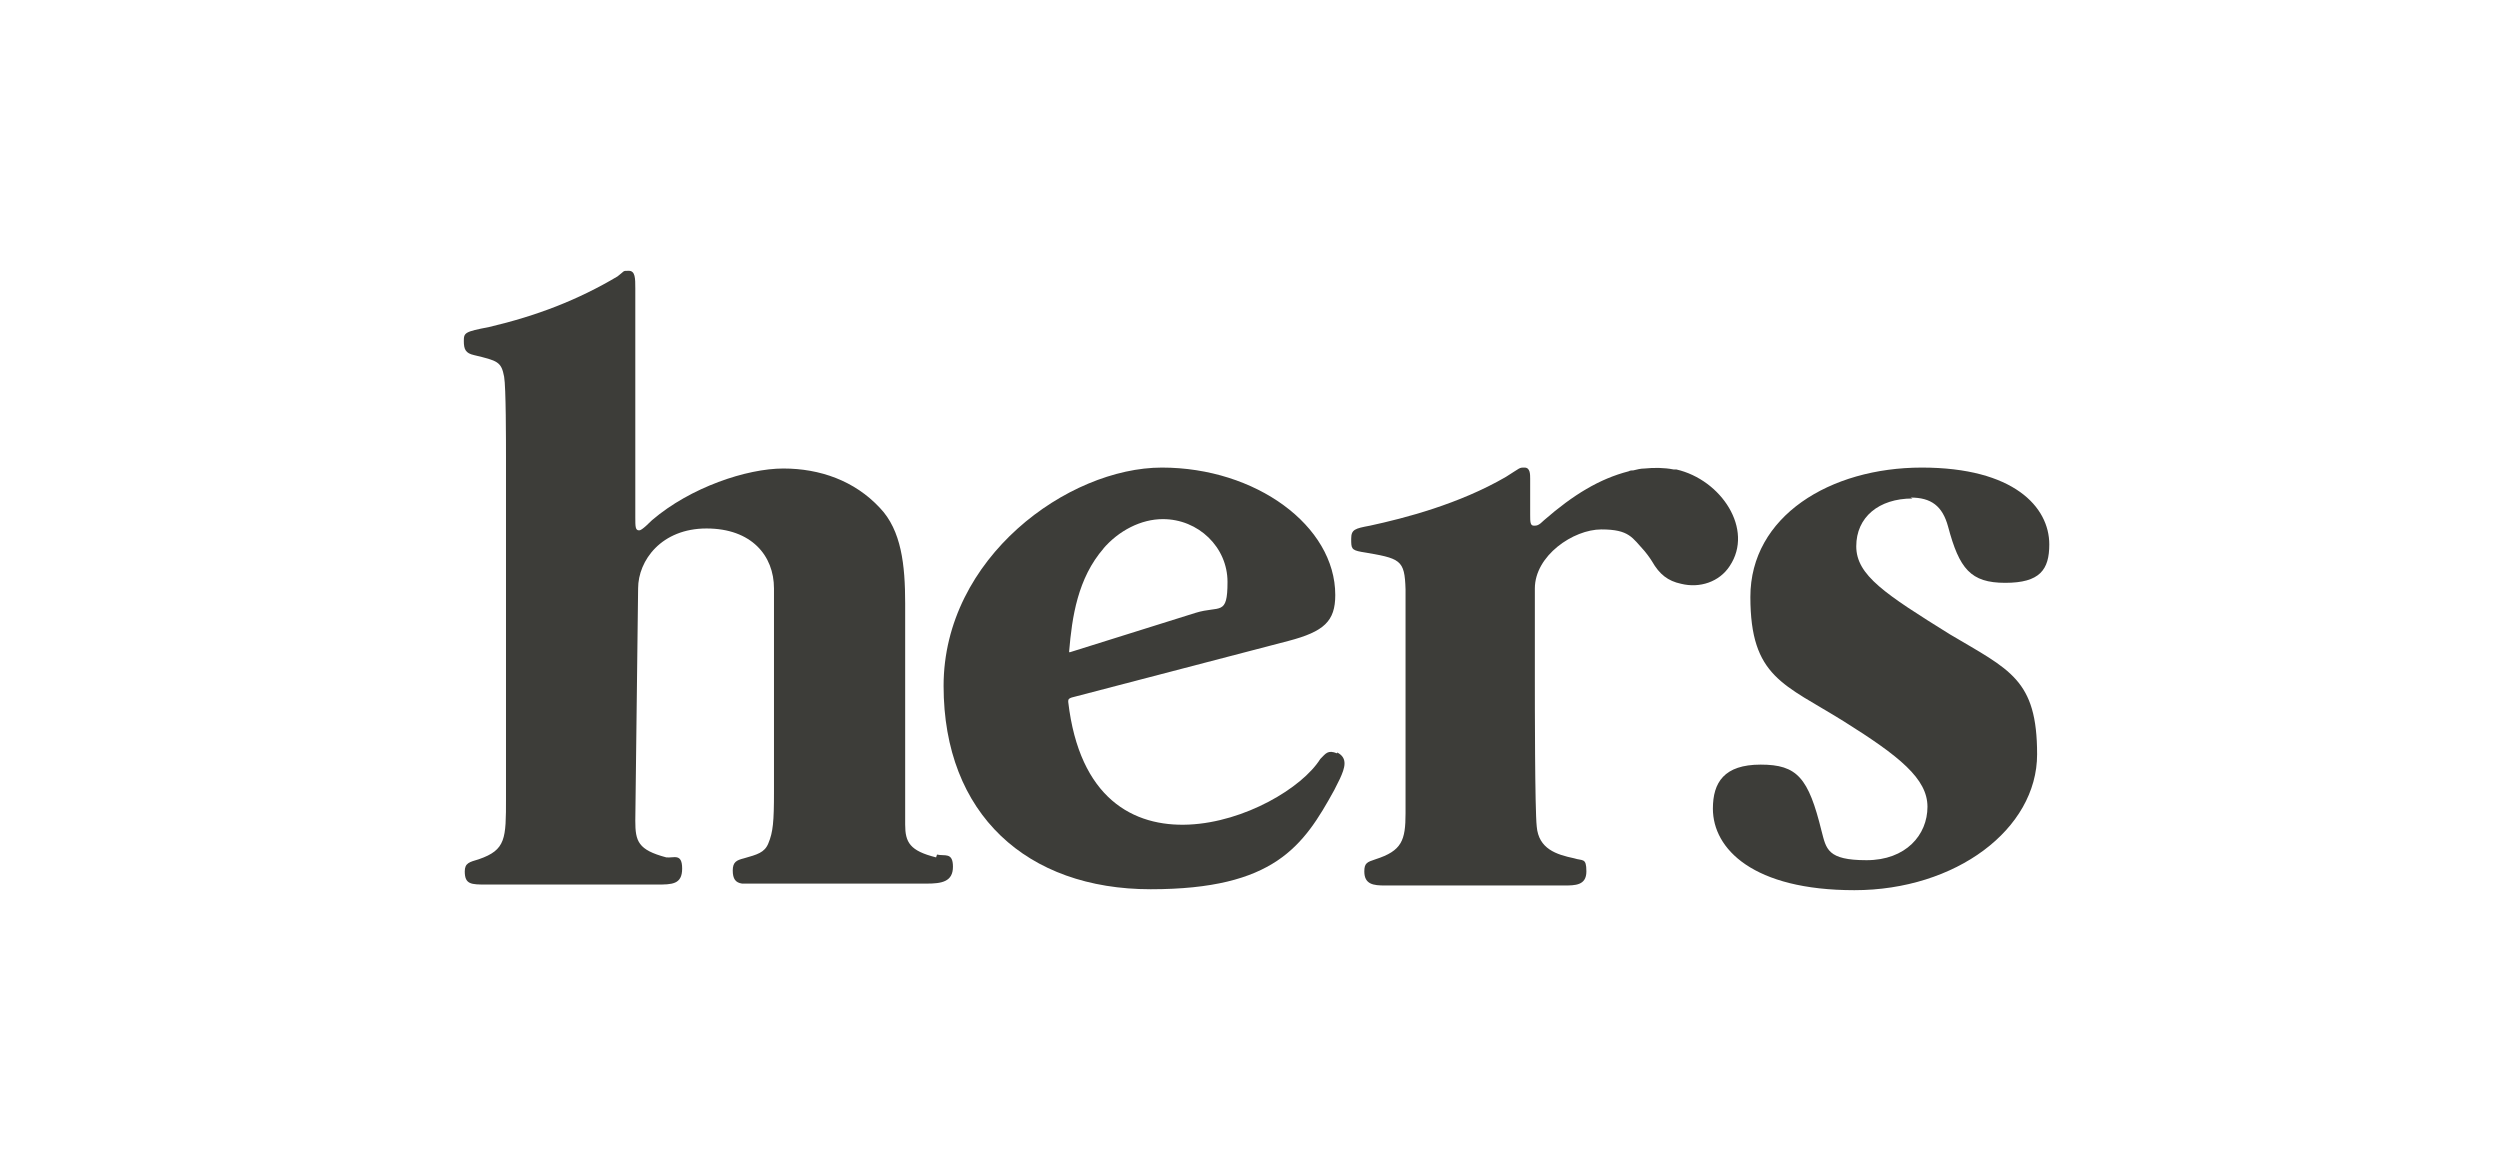
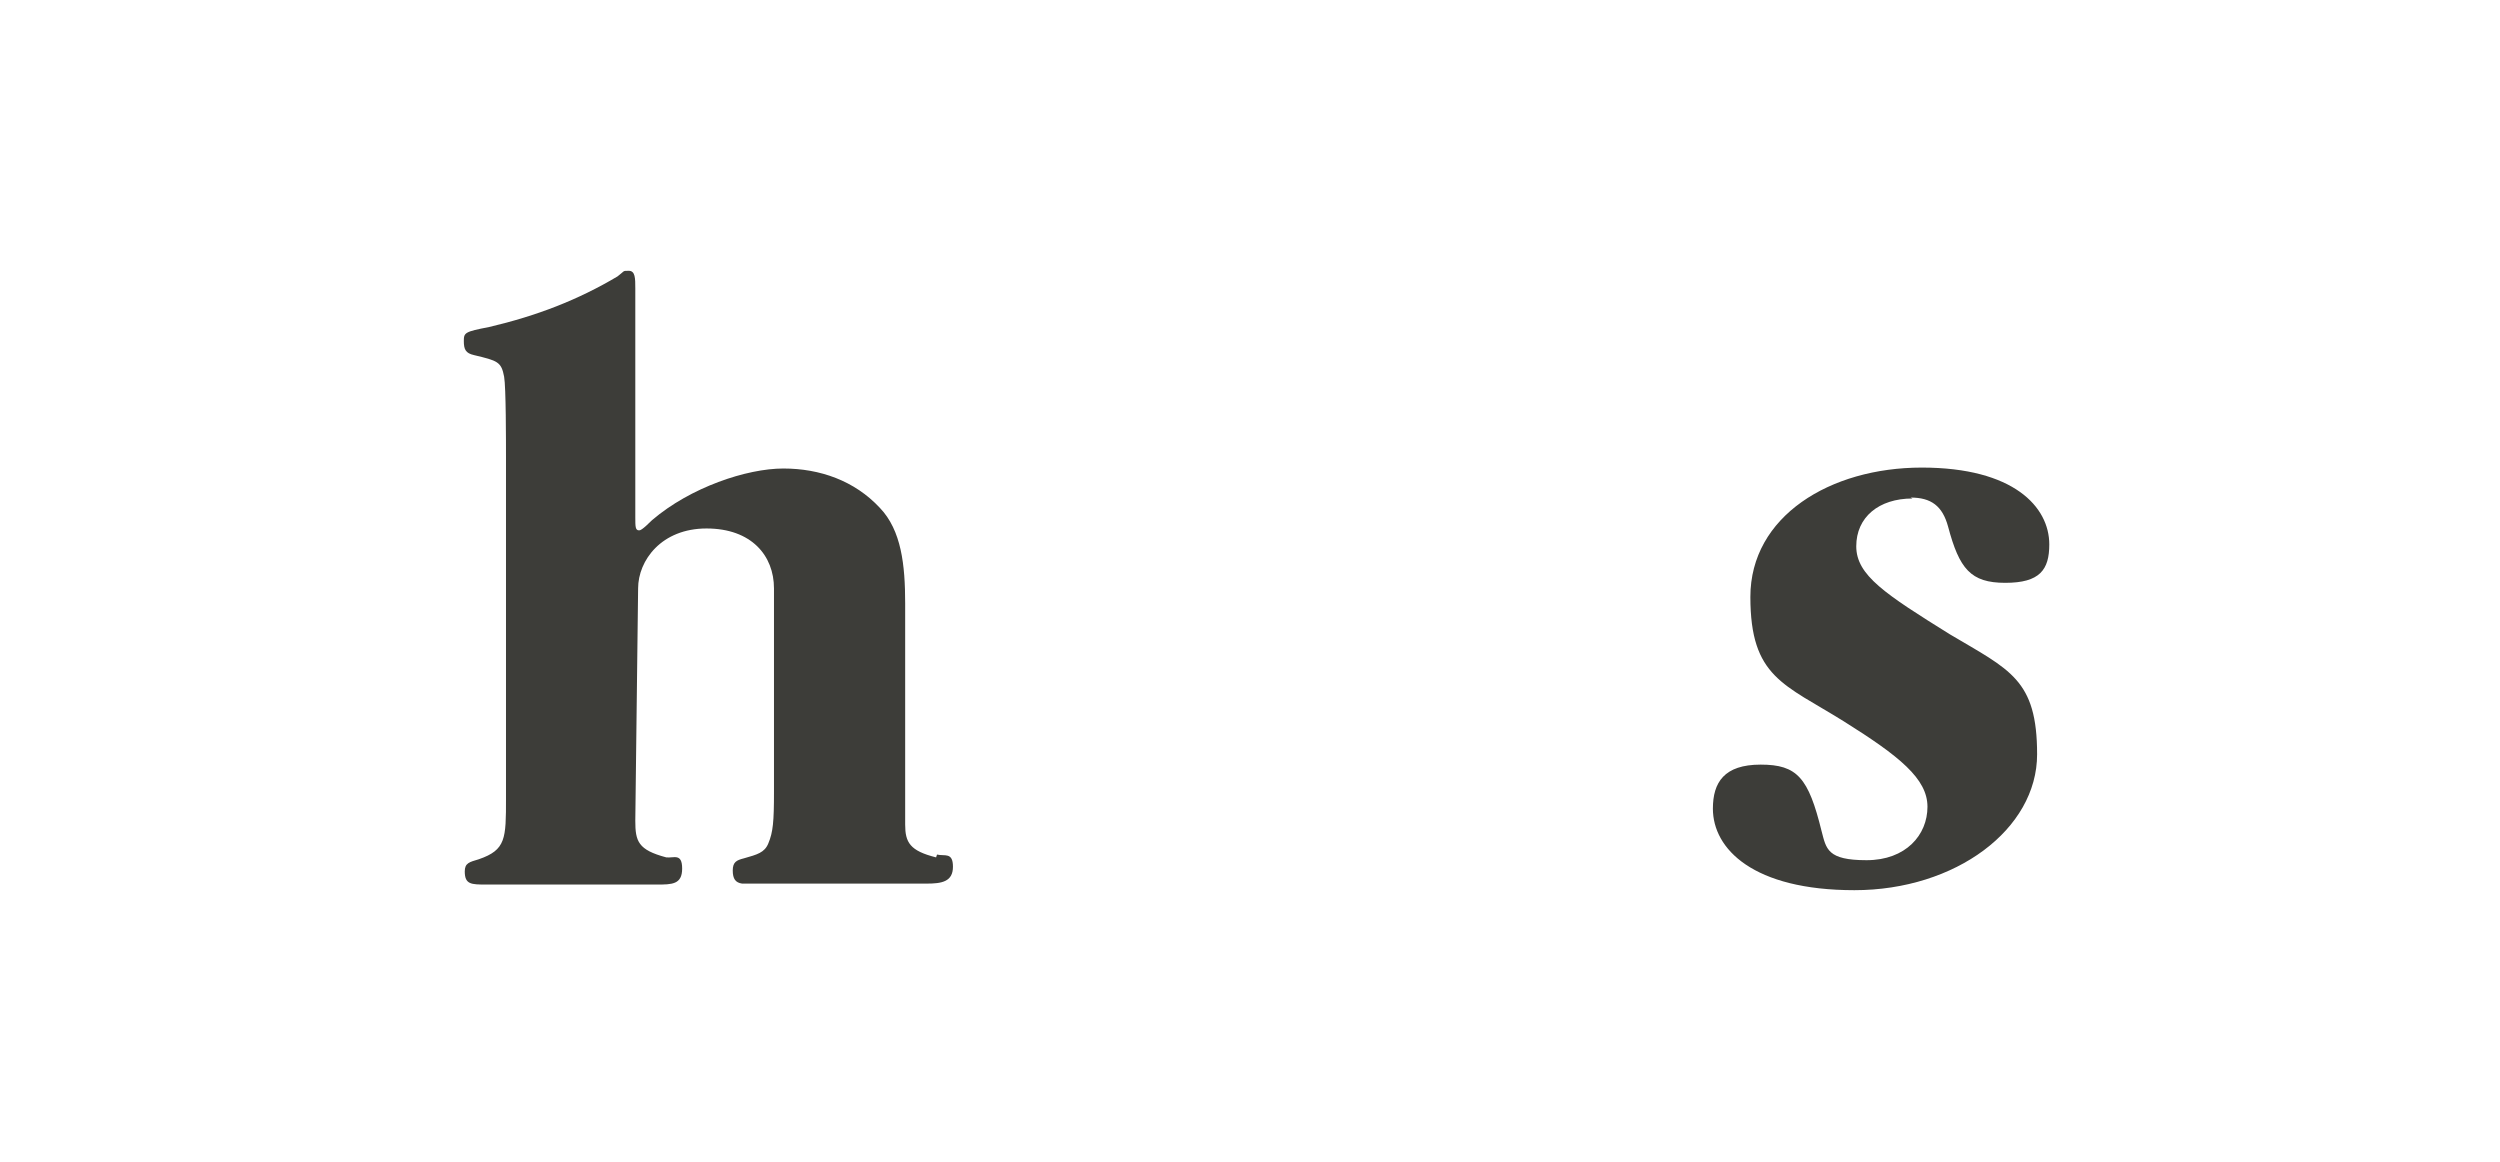
<svg xmlns="http://www.w3.org/2000/svg" id="Layer_1" version="1.1" viewBox="0 0 266.8 124">
  <defs>
    <style>
      .st0, .st1 {
        fill: #3d3d39;
      }

      .st1 {
        fill-rule: evenodd;
      }
    </style>
  </defs>
  <g>
-     <path class="st0" d="M142.7,80.4c-1-.4-1.2,0-1.8.6-3.9,6.2-24.5,14.5-26.9-6.1,0-.3,0-.4.9-.6l22.6-5.9c3.8-1,5-2.1,5-4.9,0-7.4-8.5-13.6-18.5-13.6s-23.3,9.6-23.3,23.3,8.9,21.7,22.1,21.7,16.3-4.6,19.6-10.6l.6-1.2c.5-1.1.9-2.2-.3-2.8ZM117.7,58.6c1.7-2,4.1-3.2,6.4-3.2,3.8,0,6.9,3,6.9,6.7s-.8,2.5-3.4,3.3l-13.4,4.2c0,0,0,0-.1,0,0,0,0,0,0-.1.3-3.6.9-7.8,3.7-11Z" />
-     <path class="st0" d="M178.6,50.1c-1-.2-2.1-.2-3.1-.1h0s0,0,0,0c-.4,0-.8.1-1.2.2-.2,0-.3,0-.5.1,0,0,0,0,0,0-3.1.8-5.9,2.5-9,5.2-.6.6-.8.6-1.1.6-.4,0-.4-.4-.4-1.2v-3.8c0-.5,0-1.2-.6-1.2s-.4,0-2,1c-5,2.9-10.8,4.4-14.5,5.2-1.6.3-2,.4-2,1.4s0,1.2,1.1,1.4c4.2.7,4.6.8,4.7,4v23.9c0,2.9-.4,4-3.2,4.9-.9.3-1.2.4-1.2,1.3,0,1.4,1,1.5,2.2,1.5h19.1c1.2,0,2.4,0,2.4-1.5s-.4-1.1-1.3-1.4c-1.9-.4-3.8-1-4-3.4-.2-1.8-.2-13.2-.2-15.8s0-6.1,0-9.6,4.1-6.3,7.1-6.3,3.3.9,4.6,2.3c.5.6.8,1.1.8,1.1.8,1.4,1.7,2.1,3.1,2.4,2,.5,4.1-.2,5.2-1.9,2.6-3.9-.9-9.2-5.7-10.3Z" />
    <path class="st0" d="M203.9,53.1c2.2,0,3.4.9,4,3.1,1.2,4.5,2.4,6,6.1,6s4.7-1.4,4.7-4.1c0-4-3.8-8.2-13.6-8.2s-18.3,5.2-18.3,13.8,3.6,9.3,10,13.3c5.9,3.7,8.9,6.1,8.9,9.1s-2.3,5.7-6.5,5.7-4.3-1.2-4.8-3.1c-1.4-5.7-2.6-7.1-6.5-7.1s-5.1,1.9-5.1,4.7c0,4.3,4.3,8.7,15.1,8.7s19.5-6.5,19.5-14.5-2.9-9-9.3-12.8c-6.9-4.3-10-6.3-10-9.4s2.4-5.1,6-5.1Z" />
  </g>
  <path class="st1" d="M99.9,91.5c-2.8-.7-3.3-1.6-3.3-3.5,0,0,0,0,0,0v-23.6c0-4.1-.4-7.8-2.7-10.2-2.7-2.9-6.4-4.2-10.3-4.2s-9.9,2-14,5.5c-1.1,1.1-1.3,1.1-1.4,1.1-.4,0-.4-.4-.4-1.4v-15.1c0,0,0-9.3,0-9.3,0-1.1,0-1.9-.7-1.9s-.4,0-1.2.6c-4.2,2.5-8.6,4.2-13.7,5.4-2.6.5-2.7.6-2.7,1.5s.2,1.3,1.1,1.5c2.5.6,2.9.7,3.2,2.3.2,1.1.2,6.9.2,8.8v36.2c0,4.3,0,5.5-2.9,6.5-1,.3-1.5.4-1.5,1.3,0,1.4.7,1.4,2.3,1.4h18.2c1.6,0,2.7,0,2.7-1.7s-.9-1.1-1.7-1.2c-3-.8-3.3-1.7-3.3-3.9l.3-24.8c0-3,2.5-6.4,7.3-6.4s7.2,2.9,7.2,6.4v21.7c0,3.2-.1,4.3-.6,5.5-.4,1-1.2,1.2-2.6,1.6-.8.2-1.2.4-1.2,1.3s.3,1.3,1,1.4h14.8s4.9,0,4.9,0c1.6,0,2.8-.2,2.8-1.8s-.9-1.1-1.7-1.3Z" />
</svg>